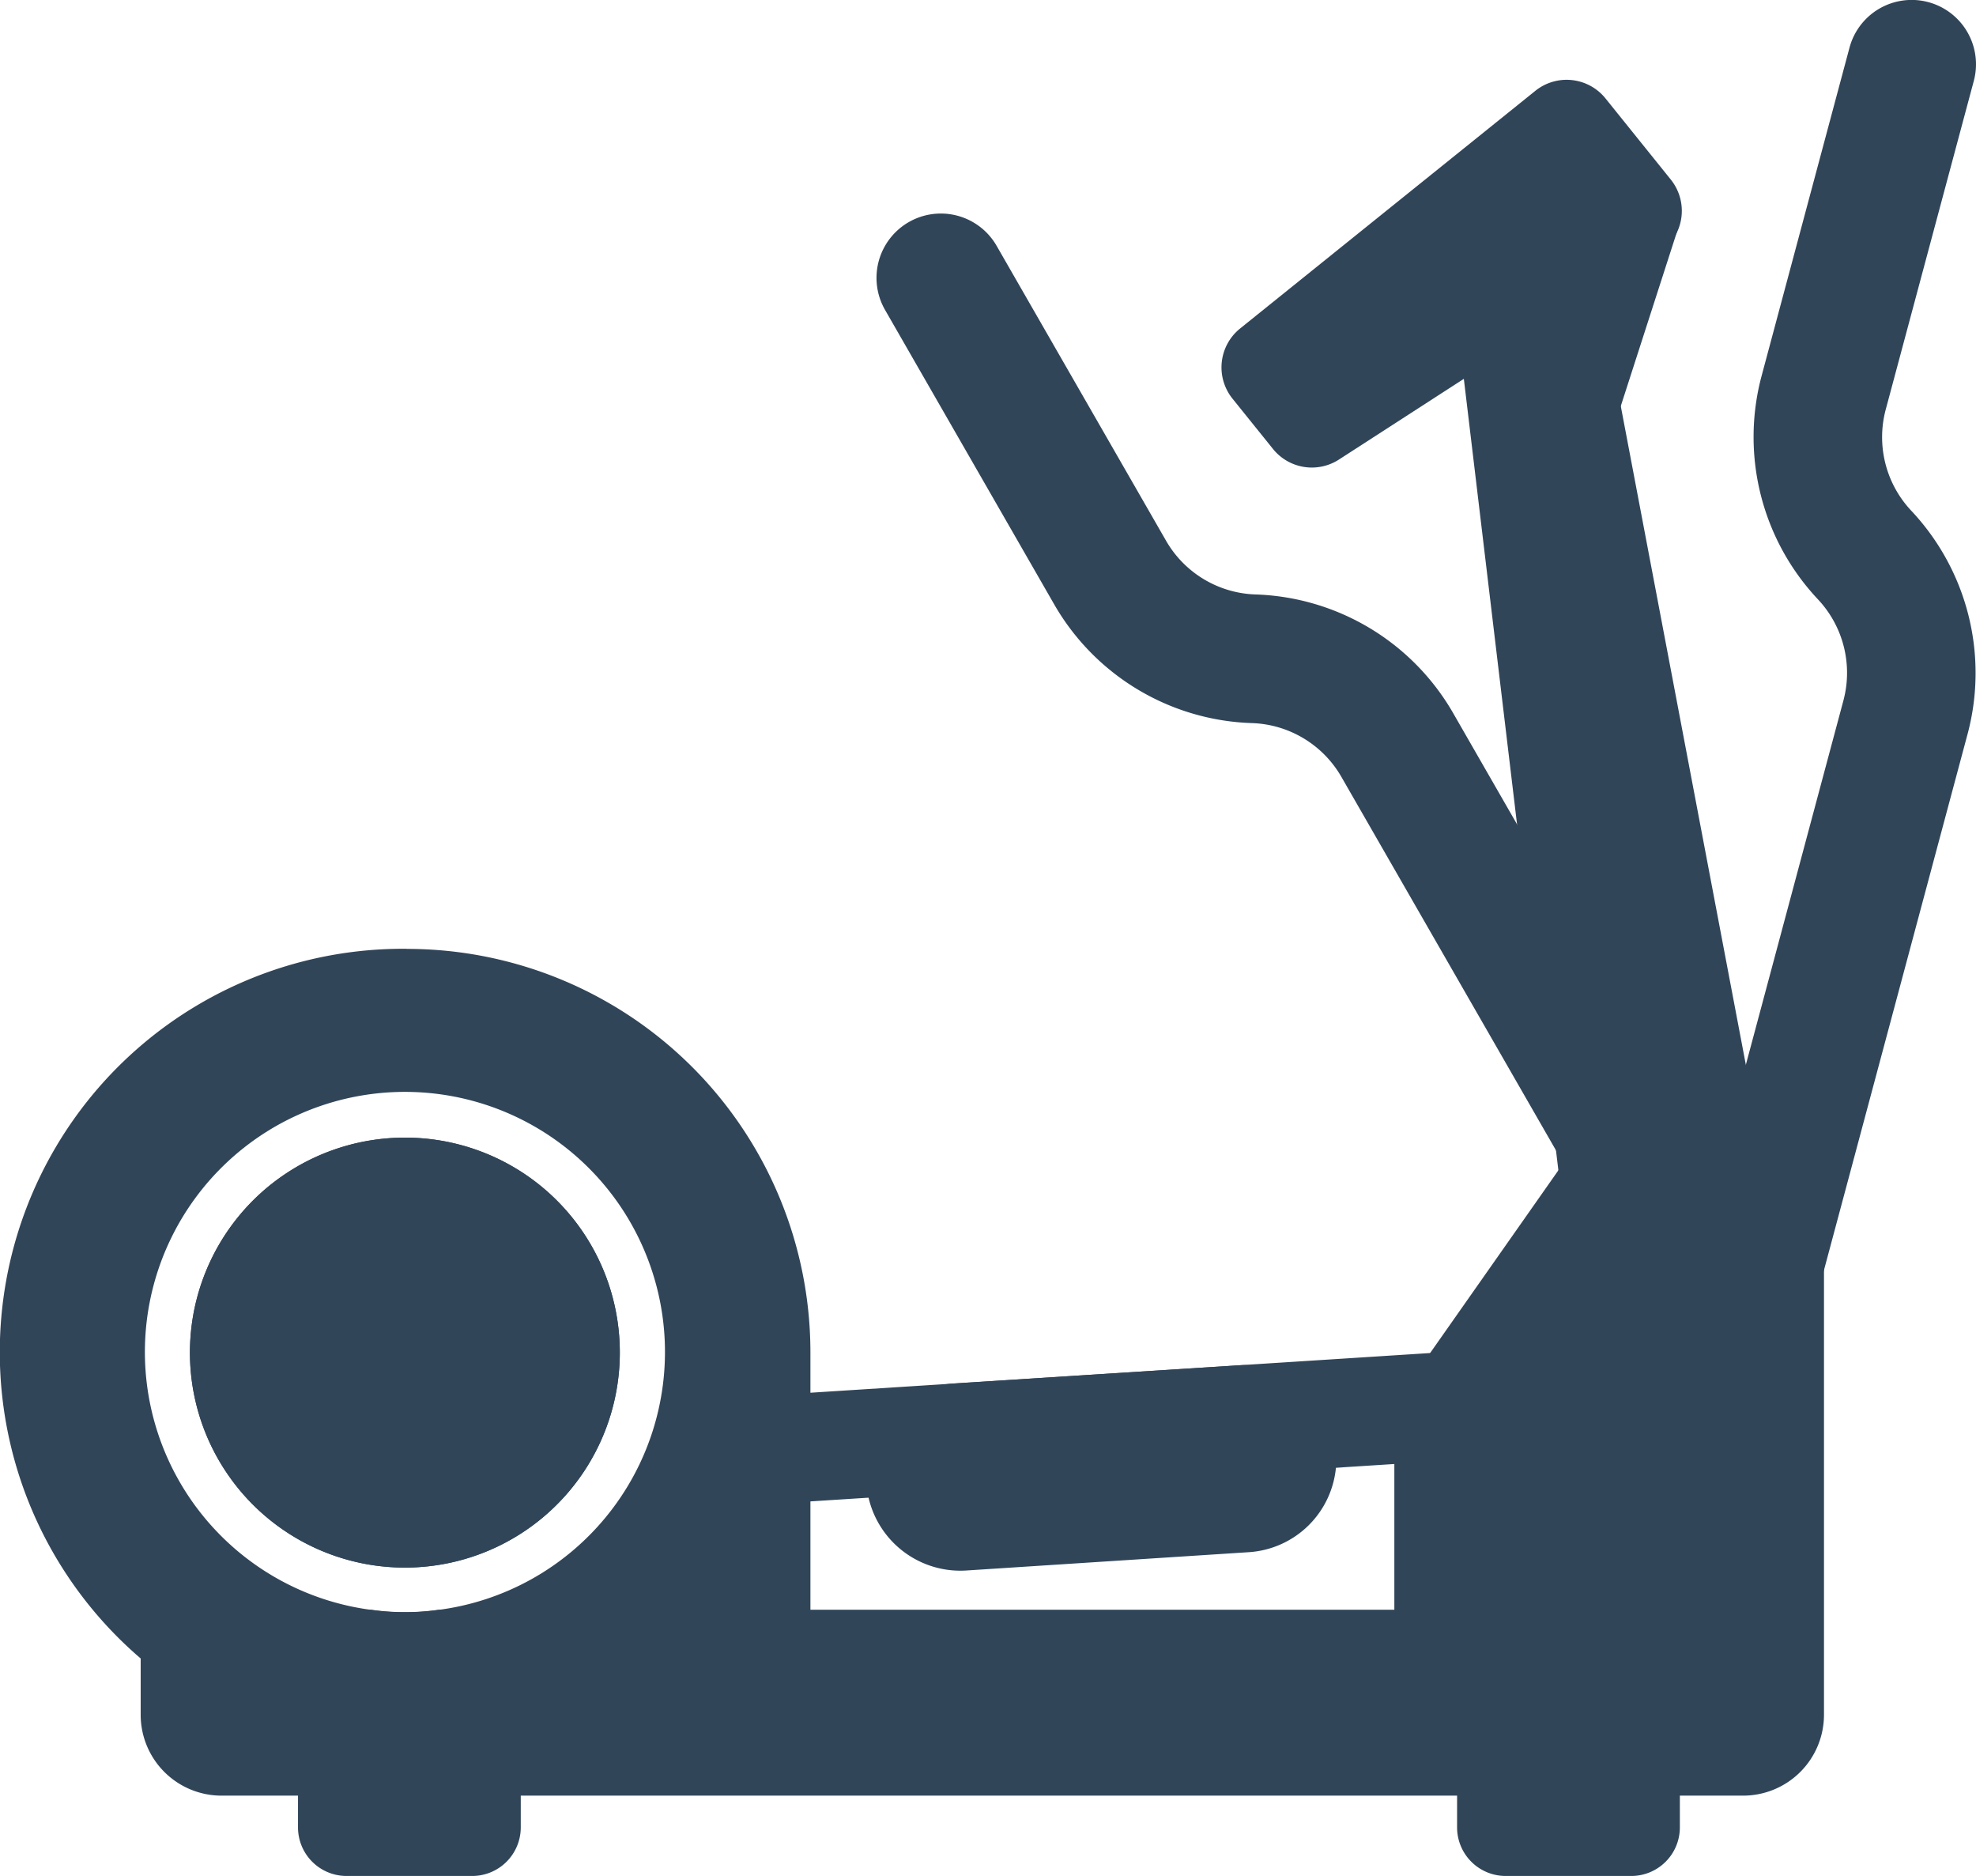
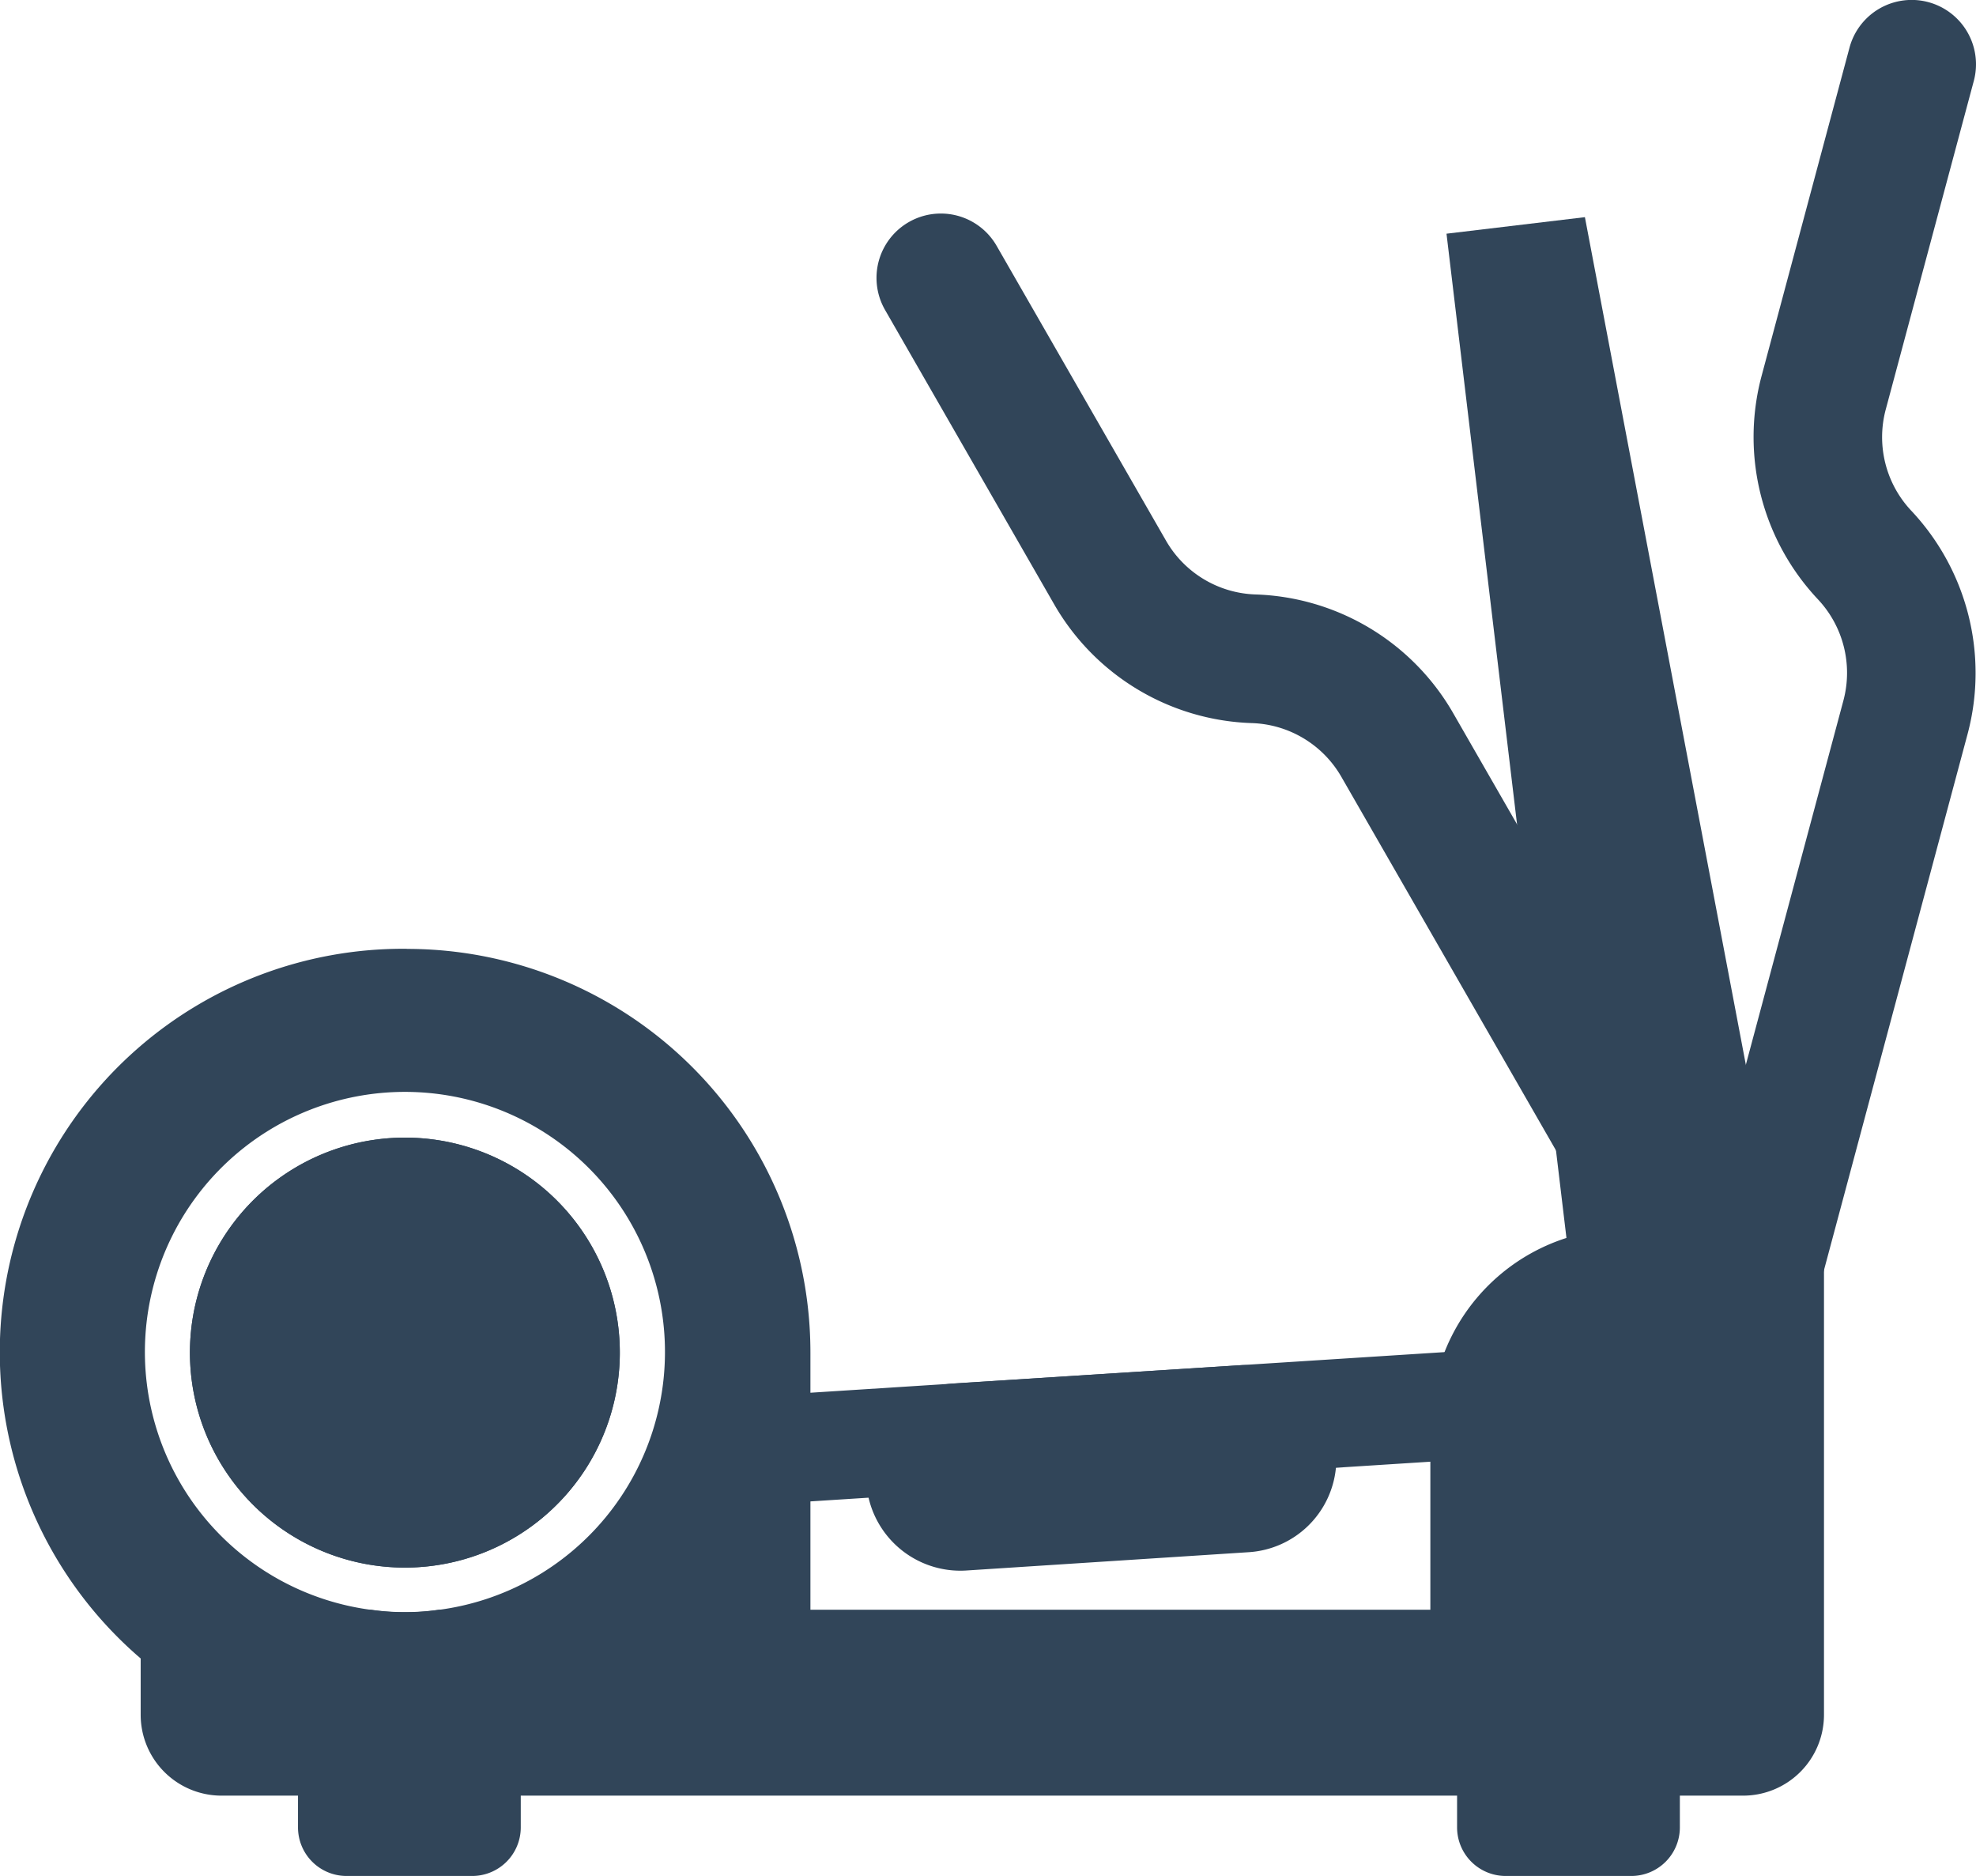
<svg xmlns="http://www.w3.org/2000/svg" id="Group_68130" data-name="Group 68130" width="82.593" height="78.396" viewBox="0 0 82.593 78.396">
  <path id="Path_35413" data-name="Path 35413" d="M3195.9,997.515a2.691,2.691,0,0,1-2.915-3.367l7.2-26.874a4.484,4.484,0,0,0-1.069-4.219,9.9,9.9,0,0,1-2.361-9.309L3200.437,940a2.689,2.689,0,1,1,5.195,1.393l-3.684,13.742a4.485,4.485,0,0,0,1.07,4.217,9.9,9.9,0,0,1,2.36,9.311l-7.2,26.874a2.69,2.69,0,0,1-2.279,1.975" transform="translate(-3123.131 -938.01)" fill="#314559" />
  <path id="Path_35414" data-name="Path 35414" d="M3098.851,1022.009a2.69,2.69,0,0,1-2.651-1.331l-13.863-24.123a4.481,4.481,0,0,0-3.735-2.235,9.9,9.9,0,0,1-8.244-4.931l-7.087-12.334a2.689,2.689,0,0,1,4.663-2.68l7.088,12.335a4.484,4.484,0,0,0,3.734,2.234,9.9,9.9,0,0,1,8.245,4.932L3100.862,1018a2.692,2.692,0,0,1-2.011,4.011" transform="translate(-3026.277 -964.102)" fill="#314559" />
  <path id="Path_35415" data-name="Path 35415" d="M3170.832,1019.076l-8.942,1.068-5.475-45.829,5.785-.691Z" transform="translate(-3095.954 -964.549)" fill="#314559" />
-   <path id="Path_35416" data-name="Path 35416" d="M3137.79,958.315l-13.378,8.643a2.086,2.086,0,0,1-2.757-.444l-1.691-2.1a2.086,2.086,0,0,1,.317-2.933l12.34-9.932a2.086,2.086,0,0,1,2.933.317l2.729,3.391a2.086,2.086,0,0,1-.493,3.06" transform="translate(-3068.447 -947.753)" fill="#314559" />
  <path id="Path_35417" data-name="Path 35417" d="M3076.941,1161.883l-12.087.769a3.907,3.907,0,0,0-3.647,4.145,4.71,4.71,0,0,0,.1.645,3.94,3.94,0,0,0,4.044,3.028l11.864-.769a3.909,3.909,0,0,0,3.623-3.525,2.682,2.682,0,0,0,.025-.62,3.916,3.916,0,0,0-3.922-3.673" transform="translate(-3024.999 -1104.837)" fill="#314559" />
  <path id="Path_35418" data-name="Path 35418" d="M3067.725,1163.582l-31.826,2.038a2.266,2.266,0,1,1-.289-4.523l31.825-2.038a2.266,2.266,0,1,1,.29,4.523" transform="translate(-3004.349 -1102.728)" fill="#314559" />
  <path id="Path_35419" data-name="Path 35419" d="M3012.571,1139.384v20.351a3.38,3.38,0,0,1-3.376,3.375h-63.608a3.379,3.379,0,0,1-3.375-3.375v-4.393h9.631a10.115,10.115,0,0,0,2.829,0h41.446v-7.693a7.937,7.937,0,0,1,.594-3.078,8.144,8.144,0,0,1,5.089-4.765,5.857,5.857,0,0,1,1.488-.323,5.244,5.244,0,0,1,1.093-.1Z" transform="translate(-2936.332 -1088.071)" fill="#314559" />
-   <path id="Path_35420" data-name="Path 35420" d="M3166.614,977.2l3.16-9.8-2.907-2.929-5.459,5.387Z" transform="translate(-3099.673 -957.734)" fill="#314559" />
-   <path id="Path_35421" data-name="Path 35421" d="M3147.857,1124.833l9.793-13.949a2.458,2.458,0,0,1,4.357,1.495l.615,23.285-14.765-.6Z" transform="translate(-3089.576 -1066.16)" fill="#314559" />
  <path id="Path_35422" data-name="Path 35422" d="M2975.3,1221.29h-5.251a2.029,2.029,0,0,1-2.03-2.03v-4.276a2.03,2.03,0,0,1,2.03-2.03h5.251a2.03,2.03,0,0,1,2.03,2.03v4.276a2.03,2.03,0,0,1-2.03,2.03" transform="translate(-2955.563 -1142.894)" fill="#314559" />
  <path id="Path_35423" data-name="Path 35423" d="M3165.431,1221.29h-5.251a2.031,2.031,0,0,1-2.031-2.03v-4.276a2.031,2.031,0,0,1,2.031-2.03h5.251a2.03,2.03,0,0,1,2.03,2.03v4.276a2.03,2.03,0,0,1-2.03,2.03" transform="translate(-3097.246 -1142.894)" fill="#314559" />
  <path id="Path_35424" data-name="Path 35424" d="M2968.264,1133.566a8.984,8.984,0,1,1-8.983-8.984,8.976,8.976,0,0,1,8.983,8.984" transform="translate(-2942.357 -1077.041)" fill="#314559" />
  <path id="Path_35425" data-name="Path 35425" d="M2936.136,1093.609h-.148a16.857,16.857,0,0,0-4.394,33.132,16.057,16.057,0,0,0,4.394.6h17.023v-16.851a16.862,16.862,0,0,0-16.875-16.876m-.075,27.721a8.936,8.936,0,0,1-1.413-.1,10.869,10.869,0,1,1,2.829,0,8.962,8.962,0,0,1-1.416.1" transform="translate(-2919.137 -1053.96)" fill="#314559" />
  <path id="Path_35426" data-name="Path 35426" d="M2968.264,1133.566a8.984,8.984,0,1,1-8.983-8.984,8.976,8.976,0,0,1,8.983,8.984" transform="translate(-2942.357 -1077.041)" fill="#314559" />
</svg>